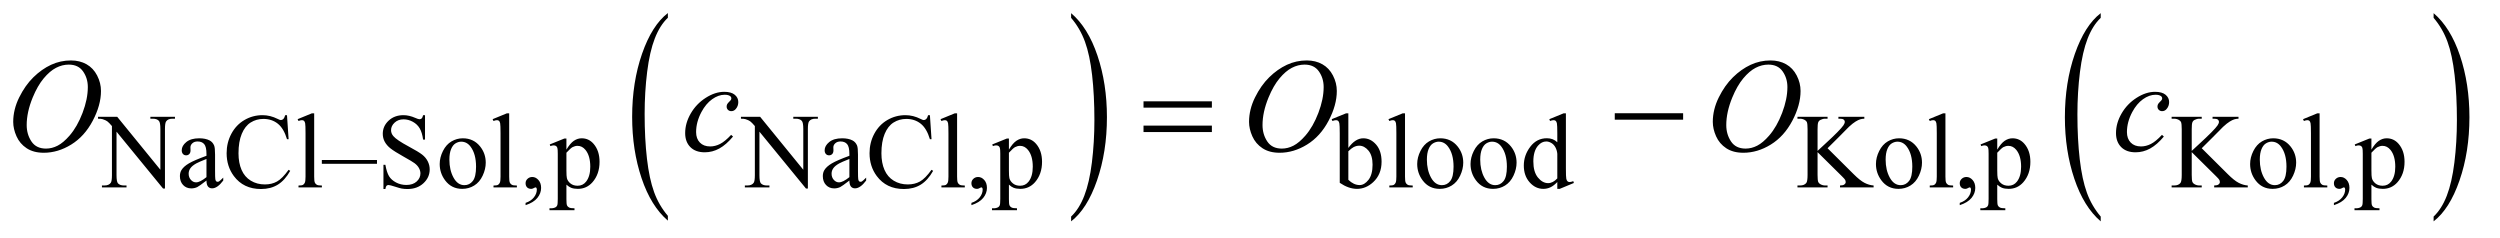
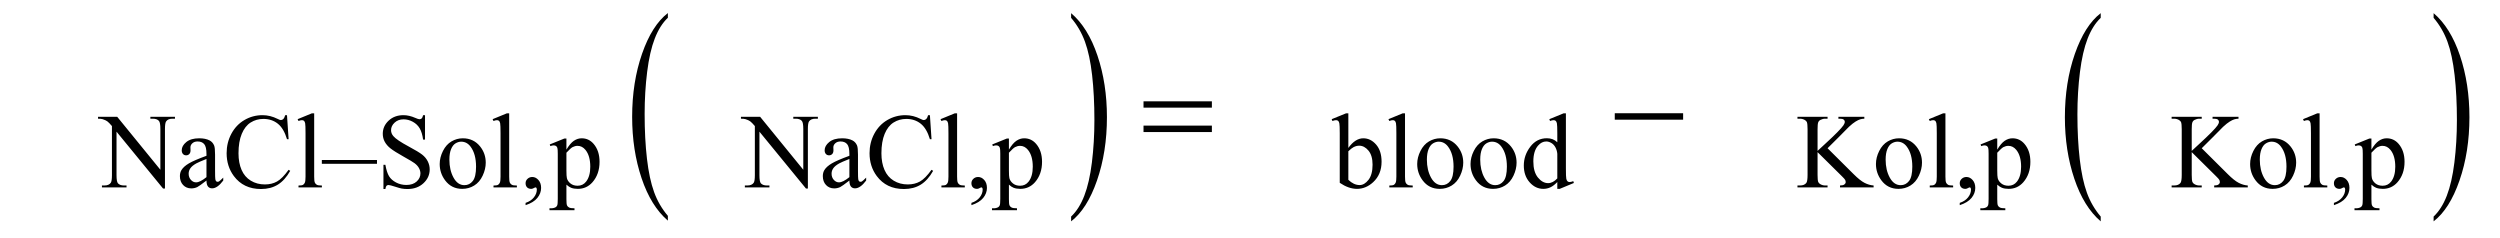
<svg xmlns="http://www.w3.org/2000/svg" stroke-dasharray="none" shape-rendering="auto" font-family="'Dialog'" text-rendering="auto" width="294" fill-opacity="1" color-interpolation="auto" color-rendering="auto" preserveAspectRatio="xMidYMid meet" font-size="12px" viewBox="0 0 294 28" fill="black" stroke="black" image-rendering="auto" stroke-miterlimit="10" stroke-linecap="square" stroke-linejoin="miter" font-style="normal" stroke-width="1" height="28" stroke-dashoffset="0" font-weight="normal" stroke-opacity="1">
  <defs id="genericDefs" />
  <g>
    <defs id="defs1">
      <clipPath clipPathUnits="userSpaceOnUse" id="clipPath1">
        <path d="M1.13 1.686 L187.641 1.686 L187.641 19.326 L1.13 19.326 L1.13 1.686 Z" />
      </clipPath>
      <clipPath clipPathUnits="userSpaceOnUse" id="clipPath2">
        <path d="M36.114 53.864 L36.114 617.433 L5994.933 617.433 L5994.933 53.864 Z" />
      </clipPath>
    </defs>
    <g transform="scale(1.576,1.576) translate(-1.13,-1.686) matrix(0.031,0,0,0.031,0,0)">
      <path d="M1644.062 573.953 L1644.062 585.484 Q1603.406 550.641 1580.742 483.219 Q1558.078 415.797 1558.078 335.641 Q1558.078 252.281 1581.914 183.789 Q1605.75 115.297 1644.062 85.812 L1644.062 97.062 Q1624.906 115.297 1612.602 146.93 Q1600.297 178.562 1594.219 227.219 Q1588.141 275.875 1588.141 328.672 Q1588.141 388.453 1593.75 436.703 Q1599.359 484.953 1610.883 516.727 Q1622.406 548.5 1644.062 573.953 Z" stroke="none" clip-path="url(#clipPath2)" />
    </g>
    <g transform="matrix(0.049,0,0,0.049,-1.781,-2.657)">
-       <path d="M2607.016 97.062 L2607.016 85.812 Q2647.656 120.391 2670.32 187.812 Q2692.984 255.234 2692.984 335.375 Q2692.984 418.75 2669.156 487.375 Q2645.328 556 2607.016 585.484 L2607.016 573.953 Q2626.328 555.734 2638.633 524.102 Q2650.938 492.469 2656.93 443.945 Q2662.922 395.422 2662.922 342.344 Q2662.922 282.844 2657.398 234.453 Q2651.875 186.062 2640.266 154.297 Q2628.656 122.531 2607.016 97.062 Z" stroke="none" clip-path="url(#clipPath2)" />
+       <path d="M2607.016 97.062 L2607.016 85.812 Q2647.656 120.391 2670.32 187.812 Q2692.984 255.234 2692.984 335.375 Q2692.984 418.75 2669.156 487.375 Q2645.328 556 2607.016 585.484 L2607.016 573.953 Q2626.328 555.734 2638.633 524.102 Q2650.938 492.469 2656.93 443.945 Q2662.922 395.422 2662.922 342.344 Q2662.922 282.844 2657.398 234.453 Q2651.875 186.062 2640.266 154.297 Q2628.656 122.531 2607.016 97.062 " stroke="none" clip-path="url(#clipPath2)" />
    </g>
    <g transform="matrix(0.049,0,0,0.049,-1.781,-2.657)">
      <path d="M5078.062 573.953 L5078.062 585.484 Q5037.406 550.641 5014.742 483.219 Q4992.078 415.797 4992.078 335.641 Q4992.078 252.281 5015.914 183.789 Q5039.75 115.297 5078.062 85.812 L5078.062 97.062 Q5058.906 115.297 5046.602 146.93 Q5034.297 178.562 5028.219 227.219 Q5022.141 275.875 5022.141 328.672 Q5022.141 388.453 5027.75 436.703 Q5033.359 484.953 5044.883 516.727 Q5056.406 548.5 5078.062 573.953 Z" stroke="none" clip-path="url(#clipPath2)" />
    </g>
    <g transform="matrix(0.049,0,0,0.049,-1.781,-2.657)">
      <path d="M5877.016 97.062 L5877.016 85.812 Q5917.656 120.391 5940.32 187.812 Q5962.984 255.234 5962.984 335.375 Q5962.984 418.75 5939.156 487.375 Q5915.328 556 5877.016 585.484 L5877.016 573.953 Q5896.328 555.734 5908.633 524.102 Q5920.938 492.469 5926.93 443.945 Q5932.922 395.422 5932.922 342.344 Q5932.922 282.844 5927.398 234.453 Q5921.875 186.062 5910.266 154.297 Q5898.656 122.531 5877.016 97.062 Z" stroke="none" clip-path="url(#clipPath2)" />
    </g>
    <g transform="matrix(0.049,0,0,0.049,-1.781,-2.657)">
      <path d="M271.625 334.5 L317.625 334.5 L421.25 461.625 L421.25 363.875 Q421.25 348.25 417.75 344.375 Q413.125 339.125 403.125 339.125 L397.25 339.125 L397.25 334.5 L456.25 334.5 L456.25 339.125 L450.25 339.125 Q439.5 339.125 435 345.625 Q432.25 349.625 432.25 363.875 L432.25 506.75 L427.75 506.75 L316 370.25 L316 474.625 Q316 490.25 319.375 494.125 Q324.125 499.375 334 499.375 L340 499.375 L340 504 L281 504 L281 499.375 L286.875 499.375 Q297.75 499.375 302.25 492.875 Q305 488.875 305 474.625 L305 356.75 Q297.625 348.125 293.812 345.375 Q290 342.625 282.625 340.25 Q279 339.125 271.625 339.125 L271.625 334.5 ZM531.875 487.5 Q514.25 501.125 509.75 503.25 Q503 506.375 495.375 506.375 Q483.5 506.375 475.812 498.25 Q468.125 490.125 468.125 476.875 Q468.125 468.5 471.875 462.375 Q477 453.875 489.688 446.375 Q502.375 438.875 531.875 428.125 L531.875 423.625 Q531.875 406.5 526.438 400.125 Q521 393.75 510.625 393.75 Q502.75 393.75 498.125 398 Q493.375 402.25 493.375 407.75 L493.625 415 Q493.625 420.75 490.688 423.875 Q487.75 427 483 427 Q478.375 427 475.438 423.75 Q472.5 420.5 472.5 414.875 Q472.5 404.125 483.5 395.125 Q494.5 386.125 514.375 386.125 Q529.625 386.125 539.375 391.25 Q546.75 395.125 550.25 403.375 Q552.5 408.75 552.5 425.375 L552.5 464.25 Q552.5 480.625 553.125 484.312 Q553.75 488 555.188 489.25 Q556.625 490.5 558.5 490.5 Q560.5 490.5 562 489.625 Q564.625 488 572.125 480.5 L572.125 487.5 Q558.125 506.25 545.375 506.25 Q539.25 506.25 535.625 502 Q532 497.75 531.875 487.5 ZM531.875 479.375 L531.875 435.75 Q513 443.25 507.5 446.375 Q497.625 451.875 493.375 457.875 Q489.125 463.875 489.125 471 Q489.125 480 494.5 485.938 Q499.875 491.875 506.875 491.875 Q516.375 491.875 531.875 479.375 ZM725.125 330.625 L729 388.25 L725.125 388.25 Q717.375 362.375 703 351 Q688.625 339.625 668.5 339.625 Q651.625 339.625 638 348.188 Q624.375 356.75 616.562 375.5 Q608.75 394.25 608.75 422.125 Q608.75 445.125 616.125 462 Q623.5 478.875 638.312 487.875 Q653.125 496.875 672.125 496.875 Q688.625 496.875 701.25 489.812 Q713.875 482.75 729 461.75 L732.875 464.25 Q720.125 486.875 703.125 497.375 Q686.125 507.875 662.75 507.875 Q620.625 507.875 597.5 476.625 Q580.25 453.375 580.25 421.875 Q580.25 396.5 591.625 375.25 Q603 354 622.938 342.312 Q642.875 330.625 666.5 330.625 Q684.875 330.625 702.75 339.625 Q708 342.375 710.25 342.375 Q713.625 342.375 716.125 340 Q719.375 336.625 720.75 330.625 L725.125 330.625 ZM790.375 326.25 L790.375 478.125 Q790.375 488.875 791.938 492.375 Q793.5 495.875 796.75 497.688 Q800 499.5 808.875 499.5 L808.875 504 L752.75 504 L752.75 499.5 Q760.625 499.5 763.5 497.875 Q766.375 496.25 768 492.5 Q769.625 488.75 769.625 478.125 L769.625 374.125 Q769.625 354.75 768.75 350.312 Q767.875 345.875 765.938 344.25 Q764 342.625 761 342.625 Q757.75 342.625 752.75 344.625 L750.625 340.25 L784.75 326.25 L790.375 326.25 ZM941.125 447.375 L808.75 447.375 L808.75 438.25 L941.125 438.25 L941.125 447.375 ZM1056.375 330.625 L1056.375 389.25 L1051.75 389.25 Q1049.5 372.375 1043.688 362.375 Q1037.875 352.375 1027.125 346.5 Q1016.375 340.625 1004.875 340.625 Q991.875 340.625 983.375 348.562 Q974.875 356.5 974.875 366.625 Q974.875 374.375 980.25 380.75 Q988 390.125 1017.125 405.75 Q1040.875 418.5 1049.562 425.312 Q1058.25 432.125 1062.938 441.375 Q1067.625 450.625 1067.625 460.75 Q1067.625 480 1052.688 493.938 Q1037.75 507.875 1014.25 507.875 Q1006.875 507.875 1000.375 506.75 Q996.5 506.125 984.312 502.188 Q972.125 498.25 968.875 498.25 Q965.75 498.25 963.938 500.125 Q962.125 502 961.25 507.875 L956.625 507.875 L956.625 449.75 L961.25 449.75 Q964.5 468 970 477.062 Q975.5 486.125 986.812 492.125 Q998.125 498.125 1011.625 498.125 Q1027.25 498.125 1036.312 489.875 Q1045.375 481.625 1045.375 470.375 Q1045.375 464.125 1041.938 457.75 Q1038.5 451.375 1031.25 445.875 Q1026.375 442.125 1004.625 429.938 Q982.875 417.75 973.688 410.5 Q964.5 403.25 959.75 394.5 Q955 385.75 955 375.25 Q955 357 969 343.812 Q983 330.625 1004.625 330.625 Q1018.125 330.625 1033.25 337.25 Q1040.25 340.375 1043.125 340.375 Q1046.375 340.375 1048.438 338.438 Q1050.5 336.5 1051.75 330.625 L1056.375 330.625 ZM1147 386.125 Q1173 386.125 1188.75 405.875 Q1202.125 422.75 1202.125 444.625 Q1202.125 460 1194.75 475.75 Q1187.375 491.5 1174.438 499.5 Q1161.5 507.5 1145.625 507.5 Q1119.75 507.5 1104.5 486.875 Q1091.625 469.5 1091.625 447.875 Q1091.625 432.125 1099.438 416.562 Q1107.25 401 1120 393.562 Q1132.75 386.125 1147 386.125 ZM1143.125 394.25 Q1136.5 394.25 1129.812 398.188 Q1123.125 402.125 1119 412 Q1114.875 421.875 1114.875 437.375 Q1114.875 462.375 1124.812 480.5 Q1134.75 498.625 1151 498.625 Q1163.125 498.625 1171 488.625 Q1178.875 478.625 1178.875 454.25 Q1178.875 423.75 1165.75 406.25 Q1156.875 394.25 1143.125 394.25 ZM1258.375 326.25 L1258.375 478.125 Q1258.375 488.875 1259.938 492.375 Q1261.5 495.875 1264.75 497.688 Q1268 499.5 1276.875 499.5 L1276.875 504 L1220.75 504 L1220.75 499.5 Q1228.625 499.5 1231.5 497.875 Q1234.375 496.25 1236 492.5 Q1237.625 488.75 1237.625 478.125 L1237.625 374.125 Q1237.625 354.75 1236.75 350.312 Q1235.875 345.875 1233.938 344.25 Q1232 342.625 1229 342.625 Q1225.75 342.625 1220.75 344.625 L1218.625 340.25 L1252.75 326.25 L1258.375 326.25 ZM1297.75 546.625 L1297.75 541.125 Q1310.625 536.875 1317.688 527.938 Q1324.75 519 1324.75 509 Q1324.75 506.625 1323.625 505 Q1322.75 503.875 1321.875 503.875 Q1320.5 503.875 1315.875 506.375 Q1313.625 507.5 1311.125 507.5 Q1305 507.5 1301.375 503.875 Q1297.75 500.25 1297.75 493.875 Q1297.75 487.75 1302.438 483.375 Q1307.125 479 1313.875 479 Q1322.125 479 1328.562 486.188 Q1335 493.375 1335 505.25 Q1335 518.125 1326.062 529.188 Q1317.125 540.25 1297.75 546.625 ZM1355.75 400.875 L1391 386.625 L1395.75 386.625 L1395.75 413.375 Q1404.625 398.25 1413.562 392.188 Q1422.5 386.125 1432.375 386.125 Q1449.625 386.125 1461.125 399.625 Q1475.25 416.125 1475.25 442.625 Q1475.25 472.25 1458.25 491.625 Q1444.25 507.5 1423 507.5 Q1413.75 507.5 1407 504.875 Q1402 503 1395.75 497.375 L1395.75 532.25 Q1395.75 544 1397.188 547.188 Q1398.625 550.375 1402.188 552.25 Q1405.75 554.125 1415.125 554.125 L1415.125 558.75 L1355.125 558.75 L1355.125 554.125 L1358.25 554.125 Q1365.125 554.25 1370 551.5 Q1372.375 550.125 1373.688 547.062 Q1375 544 1375 531.5 L1375 423.25 Q1375 412.125 1374 409.125 Q1373 406.125 1370.812 404.625 Q1368.625 403.125 1364.875 403.125 Q1361.875 403.125 1357.25 404.875 L1355.75 400.875 ZM1395.75 420.75 L1395.75 463.5 Q1395.75 477.375 1396.875 481.75 Q1398.625 489 1405.438 494.5 Q1412.25 500 1422.625 500 Q1435.125 500 1442.875 490.25 Q1453 477.5 1453 454.375 Q1453 428.125 1441.5 414 Q1433.5 404.25 1422.5 404.25 Q1416.5 404.25 1410.625 407.25 Q1406.125 409.5 1395.75 420.75 ZM1814.625 334.5 L1860.625 334.5 L1964.25 461.625 L1964.25 363.875 Q1964.25 348.25 1960.75 344.375 Q1956.125 339.125 1946.125 339.125 L1940.25 339.125 L1940.25 334.5 L1999.25 334.5 L1999.25 339.125 L1993.25 339.125 Q1982.5 339.125 1978 345.625 Q1975.25 349.625 1975.25 363.875 L1975.25 506.75 L1970.75 506.75 L1859 370.25 L1859 474.625 Q1859 490.25 1862.375 494.125 Q1867.125 499.375 1877 499.375 L1883 499.375 L1883 504 L1824 504 L1824 499.375 L1829.875 499.375 Q1840.75 499.375 1845.25 492.875 Q1848 488.875 1848 474.625 L1848 356.75 Q1840.625 348.125 1836.812 345.375 Q1833 342.625 1825.625 340.25 Q1822 339.125 1814.625 339.125 L1814.625 334.5 ZM2074.875 487.5 Q2057.25 501.125 2052.75 503.25 Q2046 506.375 2038.375 506.375 Q2026.5 506.375 2018.812 498.25 Q2011.125 490.125 2011.125 476.875 Q2011.125 468.5 2014.875 462.375 Q2020 453.875 2032.688 446.375 Q2045.375 438.875 2074.875 428.125 L2074.875 423.625 Q2074.875 406.5 2069.438 400.125 Q2064 393.75 2053.625 393.75 Q2045.75 393.75 2041.125 398 Q2036.375 402.25 2036.375 407.75 L2036.625 415 Q2036.625 420.75 2033.688 423.875 Q2030.75 427 2026 427 Q2021.375 427 2018.438 423.75 Q2015.5 420.5 2015.5 414.875 Q2015.5 404.125 2026.5 395.125 Q2037.5 386.125 2057.375 386.125 Q2072.625 386.125 2082.375 391.25 Q2089.75 395.125 2093.25 403.375 Q2095.5 408.75 2095.5 425.375 L2095.5 464.25 Q2095.5 480.625 2096.125 484.312 Q2096.75 488 2098.188 489.25 Q2099.625 490.5 2101.5 490.5 Q2103.5 490.5 2105 489.625 Q2107.625 488 2115.125 480.5 L2115.125 487.5 Q2101.125 506.25 2088.375 506.25 Q2082.25 506.25 2078.625 502 Q2075 497.75 2074.875 487.5 ZM2074.875 479.375 L2074.875 435.75 Q2056 443.25 2050.5 446.375 Q2040.625 451.875 2036.375 457.875 Q2032.125 463.875 2032.125 471 Q2032.125 480 2037.5 485.938 Q2042.875 491.875 2049.875 491.875 Q2059.375 491.875 2074.875 479.375 ZM2268.125 330.625 L2272 388.25 L2268.125 388.25 Q2260.375 362.375 2246 351 Q2231.625 339.625 2211.5 339.625 Q2194.625 339.625 2181 348.188 Q2167.375 356.75 2159.562 375.5 Q2151.75 394.25 2151.75 422.125 Q2151.75 445.125 2159.125 462 Q2166.5 478.875 2181.312 487.875 Q2196.125 496.875 2215.125 496.875 Q2231.625 496.875 2244.25 489.812 Q2256.875 482.75 2272 461.75 L2275.875 464.25 Q2263.125 486.875 2246.125 497.375 Q2229.125 507.875 2205.75 507.875 Q2163.625 507.875 2140.5 476.625 Q2123.25 453.375 2123.25 421.875 Q2123.25 396.5 2134.625 375.25 Q2146 354 2165.938 342.312 Q2185.875 330.625 2209.5 330.625 Q2227.875 330.625 2245.75 339.625 Q2251 342.375 2253.25 342.375 Q2256.625 342.375 2259.125 340 Q2262.375 336.625 2263.75 330.625 L2268.125 330.625 ZM2333.375 326.25 L2333.375 478.125 Q2333.375 488.875 2334.938 492.375 Q2336.5 495.875 2339.75 497.688 Q2343 499.5 2351.875 499.5 L2351.875 504 L2295.75 504 L2295.75 499.5 Q2303.625 499.5 2306.5 497.875 Q2309.375 496.25 2311 492.5 Q2312.625 488.75 2312.625 478.125 L2312.625 374.125 Q2312.625 354.75 2311.75 350.312 Q2310.875 345.875 2308.938 344.25 Q2307 342.625 2304 342.625 Q2300.75 342.625 2295.75 344.625 L2293.625 340.25 L2327.75 326.25 L2333.375 326.25 ZM2367.75 546.625 L2367.75 541.125 Q2380.625 536.875 2387.688 527.938 Q2394.75 519 2394.75 509 Q2394.75 506.625 2393.625 505 Q2392.75 503.875 2391.875 503.875 Q2390.5 503.875 2385.875 506.375 Q2383.625 507.5 2381.125 507.5 Q2375 507.5 2371.375 503.875 Q2367.75 500.25 2367.75 493.875 Q2367.75 487.75 2372.438 483.375 Q2377.125 479 2383.875 479 Q2392.125 479 2398.562 486.188 Q2405 493.375 2405 505.25 Q2405 518.125 2396.062 529.188 Q2387.125 540.25 2367.75 546.625 Z" stroke="none" clip-path="url(#clipPath2)" />
    </g>
    <g transform="matrix(0.049,0,0,0.049,-1.781,-2.657)">
      <path d="M3272.375 409.25 Q3289 386.125 3308.25 386.125 Q3325.875 386.125 3339 401.188 Q3352.125 416.25 3352.125 442.375 Q3352.125 472.875 3331.875 491.5 Q3314.5 507.5 3293.125 507.5 Q3283.125 507.5 3272.812 503.875 Q3262.5 500.25 3251.75 493 L3251.75 374.375 Q3251.75 354.875 3250.812 350.375 Q3249.875 345.875 3247.875 344.25 Q3245.875 342.625 3242.875 342.625 Q3239.375 342.625 3234.125 344.625 L3232.375 340.25 L3266.75 326.25 L3272.375 326.25 L3272.375 409.25 ZM3272.375 417.25 L3272.375 485.75 Q3278.75 492 3285.562 495.188 Q3292.375 498.375 3299.5 498.375 Q3310.875 498.375 3320.688 485.875 Q3330.5 473.375 3330.5 449.5 Q3330.5 427.5 3320.688 415.688 Q3310.875 403.875 3298.375 403.875 Q3291.75 403.875 3285.125 407.25 Q3280.125 409.75 3272.375 417.25 ZM3408.375 326.25 L3408.375 478.125 Q3408.375 488.875 3409.938 492.375 Q3411.5 495.875 3414.75 497.688 Q3418 499.5 3426.875 499.5 L3426.875 504 L3370.75 504 L3370.75 499.5 Q3378.625 499.5 3381.5 497.875 Q3384.375 496.25 3386 492.5 Q3387.625 488.75 3387.625 478.125 L3387.625 374.125 Q3387.625 354.75 3386.75 350.312 Q3385.875 345.875 3383.938 344.25 Q3382 342.625 3379 342.625 Q3375.75 342.625 3370.75 344.625 L3368.625 340.25 L3402.75 326.25 L3408.375 326.25 ZM3493 386.125 Q3519 386.125 3534.75 405.875 Q3548.125 422.75 3548.125 444.625 Q3548.125 460 3540.75 475.75 Q3533.375 491.5 3520.438 499.5 Q3507.5 507.5 3491.625 507.5 Q3465.75 507.5 3450.5 486.875 Q3437.625 469.5 3437.625 447.875 Q3437.625 432.125 3445.438 416.562 Q3453.25 401 3466 393.562 Q3478.75 386.125 3493 386.125 ZM3489.125 394.25 Q3482.5 394.25 3475.812 398.188 Q3469.125 402.125 3465 412 Q3460.875 421.875 3460.875 437.375 Q3460.875 462.375 3470.812 480.5 Q3480.75 498.625 3497 498.625 Q3509.125 498.625 3517 488.625 Q3524.875 478.625 3524.875 454.25 Q3524.875 423.75 3511.75 406.25 Q3502.875 394.25 3489.125 394.25 ZM3621 386.125 Q3647 386.125 3662.75 405.875 Q3676.125 422.75 3676.125 444.625 Q3676.125 460 3668.75 475.75 Q3661.375 491.5 3648.438 499.5 Q3635.5 507.5 3619.625 507.5 Q3593.75 507.5 3578.5 486.875 Q3565.625 469.5 3565.625 447.875 Q3565.625 432.125 3573.438 416.562 Q3581.25 401 3594 393.562 Q3606.75 386.125 3621 386.125 ZM3617.125 394.25 Q3610.5 394.25 3603.812 398.188 Q3597.125 402.125 3593 412 Q3588.875 421.875 3588.875 437.375 Q3588.875 462.375 3598.812 480.5 Q3608.75 498.625 3625 498.625 Q3637.125 498.625 3645 488.625 Q3652.875 478.625 3652.875 454.25 Q3652.875 423.75 3639.75 406.25 Q3630.875 394.25 3617.125 394.25 ZM3773.875 491.125 Q3765.5 499.875 3757.5 503.688 Q3749.5 507.5 3740.25 507.5 Q3721.5 507.5 3707.5 491.812 Q3693.5 476.125 3693.5 451.5 Q3693.5 426.875 3709 406.438 Q3724.5 386 3748.875 386 Q3764 386 3773.875 395.625 L3773.875 374.5 Q3773.875 354.875 3772.938 350.375 Q3772 345.875 3770 344.25 Q3768 342.625 3765 342.625 Q3761.75 342.625 3756.375 344.625 L3754.75 340.25 L3788.875 326.25 L3794.5 326.25 L3794.5 458.625 Q3794.5 478.75 3795.438 483.188 Q3796.375 487.625 3798.438 489.375 Q3800.5 491.125 3803.25 491.125 Q3806.625 491.125 3812.25 489 L3813.625 493.375 L3779.625 507.5 L3773.875 507.5 L3773.875 491.125 ZM3773.875 482.375 L3773.875 423.375 Q3773.125 414.875 3769.375 407.875 Q3765.625 400.875 3759.438 397.312 Q3753.25 393.75 3747.375 393.75 Q3736.375 393.75 3727.75 403.625 Q3716.375 416.625 3716.375 441.625 Q3716.375 466.875 3727.375 480.312 Q3738.375 493.75 3751.875 493.75 Q3763.25 493.75 3773.875 482.375 ZM4422.5 410 L4485 472.125 Q4500.375 487.5 4511.25 493.062 Q4522.125 498.625 4533 499.375 L4533 504 L4452.375 504 L4452.375 499.375 Q4459.625 499.375 4462.812 496.938 Q4466 494.5 4466 491.5 Q4466 488.5 4464.812 486.125 Q4463.625 483.75 4457 477.25 L4398.5 419.375 L4398.5 474 Q4398.5 486.875 4400.125 491 Q4401.375 494.125 4405.375 496.375 Q4410.75 499.375 4416.75 499.375 L4422.5 499.375 L4422.5 504 L4350.25 504 L4350.25 499.375 L4356.25 499.375 Q4366.75 499.375 4371.5 493.25 Q4374.5 489.25 4374.5 474 L4374.5 364.5 Q4374.5 351.625 4372.875 347.375 Q4371.625 344.375 4367.75 342.125 Q4362.25 339.125 4356.25 339.125 L4350.25 339.125 L4350.25 334.5 L4422.5 334.5 L4422.5 339.125 L4416.75 339.125 Q4410.875 339.125 4405.375 342 Q4401.5 344 4400 348 Q4398.5 352 4398.5 364.5 L4398.5 416.375 Q4401 414 4415.625 400.5 Q4452.75 366.5 4460.5 355.125 Q4463.875 350.125 4463.875 346.375 Q4463.875 343.5 4461.25 341.312 Q4458.625 339.125 4452.375 339.125 L4448.5 339.125 L4448.5 334.5 L4510.75 334.5 L4510.75 339.125 Q4505.25 339.25 4500.75 340.625 Q4496.25 342 4489.75 345.938 Q4483.25 349.875 4473.75 358.625 Q4471 361.125 4448.375 384.25 L4422.5 410 ZM4594 386.125 Q4620 386.125 4635.75 405.875 Q4649.125 422.75 4649.125 444.625 Q4649.125 460 4641.75 475.75 Q4634.375 491.5 4621.438 499.5 Q4608.5 507.5 4592.625 507.5 Q4566.75 507.5 4551.5 486.875 Q4538.625 469.5 4538.625 447.875 Q4538.625 432.125 4546.438 416.562 Q4554.25 401 4567 393.562 Q4579.75 386.125 4594 386.125 ZM4590.125 394.25 Q4583.5 394.25 4576.812 398.188 Q4570.125 402.125 4566 412 Q4561.875 421.875 4561.875 437.375 Q4561.875 462.375 4571.812 480.5 Q4581.75 498.625 4598 498.625 Q4610.125 498.625 4618 488.625 Q4625.875 478.625 4625.875 454.25 Q4625.875 423.75 4612.75 406.25 Q4603.875 394.25 4590.125 394.25 ZM4705.375 326.25 L4705.375 478.125 Q4705.375 488.875 4706.938 492.375 Q4708.5 495.875 4711.75 497.688 Q4715 499.5 4723.875 499.5 L4723.875 504 L4667.75 504 L4667.75 499.5 Q4675.625 499.5 4678.5 497.875 Q4681.375 496.25 4683 492.5 Q4684.625 488.75 4684.625 478.125 L4684.625 374.125 Q4684.625 354.75 4683.75 350.312 Q4682.875 345.875 4680.938 344.25 Q4679 342.625 4676 342.625 Q4672.75 342.625 4667.75 344.625 L4665.625 340.25 L4699.75 326.25 L4705.375 326.25 ZM4739.75 546.625 L4739.75 541.125 Q4752.625 536.875 4759.688 527.938 Q4766.75 519 4766.75 509 Q4766.75 506.625 4765.625 505 Q4764.75 503.875 4763.875 503.875 Q4762.5 503.875 4757.875 506.375 Q4755.625 507.5 4753.125 507.5 Q4747 507.5 4743.375 503.875 Q4739.75 500.25 4739.75 493.875 Q4739.75 487.75 4744.438 483.375 Q4749.125 479 4755.875 479 Q4764.125 479 4770.562 486.188 Q4777 493.375 4777 505.25 Q4777 518.125 4768.062 529.188 Q4759.125 540.25 4739.75 546.625 ZM4789.75 400.875 L4825 386.625 L4829.75 386.625 L4829.75 413.375 Q4838.625 398.25 4847.562 392.188 Q4856.5 386.125 4866.375 386.125 Q4883.625 386.125 4895.125 399.625 Q4909.25 416.125 4909.25 442.625 Q4909.25 472.25 4892.25 491.625 Q4878.25 507.5 4857 507.5 Q4847.75 507.5 4841 504.875 Q4836 503 4829.75 497.375 L4829.75 532.25 Q4829.75 544 4831.188 547.188 Q4832.625 550.375 4836.188 552.25 Q4839.75 554.125 4849.125 554.125 L4849.125 558.75 L4789.125 558.75 L4789.125 554.125 L4792.25 554.125 Q4799.125 554.25 4804 551.5 Q4806.375 550.125 4807.688 547.062 Q4809 544 4809 531.5 L4809 423.25 Q4809 412.125 4808 409.125 Q4807 406.125 4804.812 404.625 Q4802.625 403.125 4798.875 403.125 Q4795.875 403.125 4791.25 404.875 L4789.75 400.875 ZM4829.75 420.75 L4829.75 463.5 Q4829.75 477.375 4830.875 481.75 Q4832.625 489 4839.438 494.5 Q4846.25 500 4856.625 500 Q4869.125 500 4876.875 490.25 Q4887 477.5 4887 454.375 Q4887 428.125 4875.5 414 Q4867.5 404.25 4856.5 404.25 Q4850.5 404.25 4844.625 407.25 Q4840.125 409.5 4829.75 420.75 ZM5320.5 410 L5383 472.125 Q5398.375 487.5 5409.25 493.062 Q5420.125 498.625 5431 499.375 L5431 504 L5350.375 504 L5350.375 499.375 Q5357.625 499.375 5360.812 496.938 Q5364 494.5 5364 491.5 Q5364 488.5 5362.812 486.125 Q5361.625 483.75 5355 477.25 L5296.5 419.375 L5296.5 474 Q5296.5 486.875 5298.125 491 Q5299.375 494.125 5303.375 496.375 Q5308.75 499.375 5314.75 499.375 L5320.5 499.375 L5320.5 504 L5248.25 504 L5248.25 499.375 L5254.25 499.375 Q5264.75 499.375 5269.5 493.25 Q5272.5 489.25 5272.5 474 L5272.5 364.5 Q5272.5 351.625 5270.875 347.375 Q5269.625 344.375 5265.75 342.125 Q5260.25 339.125 5254.25 339.125 L5248.25 339.125 L5248.25 334.5 L5320.5 334.5 L5320.5 339.125 L5314.75 339.125 Q5308.875 339.125 5303.375 342 Q5299.5 344 5298 348 Q5296.5 352 5296.5 364.5 L5296.5 416.375 Q5299 414 5313.625 400.5 Q5350.75 366.5 5358.5 355.125 Q5361.875 350.125 5361.875 346.375 Q5361.875 343.5 5359.25 341.312 Q5356.625 339.125 5350.375 339.125 L5346.5 339.125 L5346.5 334.5 L5408.75 334.5 L5408.75 339.125 Q5403.25 339.25 5398.75 340.625 Q5394.25 342 5387.75 345.938 Q5381.25 349.875 5371.75 358.625 Q5369 361.125 5346.375 384.25 L5320.5 410 ZM5492 386.125 Q5518 386.125 5533.75 405.875 Q5547.125 422.75 5547.125 444.625 Q5547.125 460 5539.75 475.75 Q5532.375 491.5 5519.438 499.5 Q5506.5 507.5 5490.625 507.5 Q5464.75 507.5 5449.5 486.875 Q5436.625 469.5 5436.625 447.875 Q5436.625 432.125 5444.438 416.562 Q5452.25 401 5465 393.562 Q5477.75 386.125 5492 386.125 ZM5488.125 394.25 Q5481.5 394.25 5474.812 398.188 Q5468.125 402.125 5464 412 Q5459.875 421.875 5459.875 437.375 Q5459.875 462.375 5469.812 480.5 Q5479.75 498.625 5496 498.625 Q5508.125 498.625 5516 488.625 Q5523.875 478.625 5523.875 454.25 Q5523.875 423.75 5510.75 406.25 Q5501.875 394.25 5488.125 394.25 ZM5603.375 326.25 L5603.375 478.125 Q5603.375 488.875 5604.938 492.375 Q5606.5 495.875 5609.75 497.688 Q5613 499.5 5621.875 499.5 L5621.875 504 L5565.75 504 L5565.75 499.5 Q5573.625 499.5 5576.5 497.875 Q5579.375 496.25 5581 492.5 Q5582.625 488.75 5582.625 478.125 L5582.625 374.125 Q5582.625 354.75 5581.75 350.312 Q5580.875 345.875 5578.938 344.25 Q5577 342.625 5574 342.625 Q5570.75 342.625 5565.75 344.625 L5563.625 340.25 L5597.75 326.25 L5603.375 326.25 Z" stroke="none" clip-path="url(#clipPath2)" />
    </g>
    <g transform="matrix(0.049,0,0,0.049,-1.781,-2.657)">
      <path d="M2417.75 400.875 L2453 386.625 L2457.75 386.625 L2457.75 413.375 Q2466.625 398.25 2475.562 392.188 Q2484.5 386.125 2494.375 386.125 Q2511.625 386.125 2523.125 399.625 Q2537.25 416.125 2537.25 442.625 Q2537.25 472.25 2520.25 491.625 Q2506.25 507.5 2485 507.5 Q2475.75 507.5 2469 504.875 Q2464 503 2457.75 497.375 L2457.75 532.25 Q2457.75 544 2459.188 547.188 Q2460.625 550.375 2464.188 552.25 Q2467.75 554.125 2477.125 554.125 L2477.125 558.75 L2417.125 558.75 L2417.125 554.125 L2420.25 554.125 Q2427.125 554.25 2432 551.5 Q2434.375 550.125 2435.688 547.062 Q2437 544 2437 531.5 L2437 423.25 Q2437 412.125 2436 409.125 Q2435 406.125 2432.812 404.625 Q2430.625 403.125 2426.875 403.125 Q2423.875 403.125 2419.25 404.875 L2417.75 400.875 ZM2457.75 420.75 L2457.75 463.5 Q2457.75 477.375 2458.875 481.75 Q2460.625 489 2467.438 494.5 Q2474.25 500 2484.625 500 Q2497.125 500 2504.875 490.25 Q2515 477.5 2515 454.375 Q2515 428.125 2503.5 414 Q2495.5 404.25 2484.5 404.25 Q2478.5 404.25 2472.625 407.25 Q2468.125 409.5 2457.75 420.75 Z" stroke="none" clip-path="url(#clipPath2)" />
    </g>
    <g transform="matrix(0.049,0,0,0.049,-1.781,-2.657)">
      <path d="M5637.75 546.625 L5637.75 541.125 Q5650.625 536.875 5657.688 527.938 Q5664.75 519 5664.75 509 Q5664.75 506.625 5663.625 505 Q5662.75 503.875 5661.875 503.875 Q5660.5 503.875 5655.875 506.375 Q5653.625 507.5 5651.125 507.5 Q5645 507.5 5641.375 503.875 Q5637.75 500.25 5637.75 493.875 Q5637.75 487.75 5642.438 483.375 Q5647.125 479 5653.875 479 Q5662.125 479 5668.562 486.188 Q5675 493.375 5675 505.25 Q5675 518.125 5666.062 529.188 Q5657.125 540.25 5637.75 546.625 ZM5687.75 400.875 L5723 386.625 L5727.75 386.625 L5727.75 413.375 Q5736.625 398.25 5745.562 392.188 Q5754.5 386.125 5764.375 386.125 Q5781.625 386.125 5793.125 399.625 Q5807.25 416.125 5807.25 442.625 Q5807.25 472.25 5790.25 491.625 Q5776.25 507.5 5755 507.5 Q5745.75 507.5 5739 504.875 Q5734 503 5727.75 497.375 L5727.75 532.25 Q5727.75 544 5729.188 547.188 Q5730.625 550.375 5734.188 552.25 Q5737.75 554.125 5747.125 554.125 L5747.125 558.75 L5687.125 558.75 L5687.125 554.125 L5690.25 554.125 Q5697.125 554.25 5702 551.5 Q5704.375 550.125 5705.688 547.062 Q5707 544 5707 531.5 L5707 423.25 Q5707 412.125 5706 409.125 Q5705 406.125 5702.812 404.625 Q5700.625 403.125 5696.875 403.125 Q5693.875 403.125 5689.25 404.875 L5687.75 400.875 ZM5727.75 420.75 L5727.75 463.5 Q5727.75 477.375 5728.875 481.75 Q5730.625 489 5737.438 494.5 Q5744.25 500 5754.625 500 Q5767.125 500 5774.875 490.25 Q5785 477.5 5785 454.375 Q5785 428.125 5773.5 414 Q5765.5 404.25 5754.5 404.25 Q5748.5 404.25 5742.625 407.25 Q5738.125 409.5 5727.75 420.75 Z" stroke="none" clip-path="url(#clipPath2)" />
    </g>
    <g transform="matrix(0.049,0,0,0.049,-1.781,-2.657)">
-       <path d="M206.656 199.281 Q227.75 199.281 244 208.422 Q260.25 217.562 269.469 235.453 Q278.688 253.344 278.688 272.562 Q278.688 306.625 258.922 344.047 Q239.156 381.469 207.281 401.156 Q175.406 420.844 141.344 420.844 Q116.812 420.844 100.328 409.984 Q83.844 399.125 75.953 381.312 Q68.062 363.5 68.062 346.781 Q68.062 317.094 82.359 288.109 Q96.656 259.125 116.5 239.672 Q136.344 220.219 158.844 209.75 Q181.344 199.281 206.656 199.281 ZM201.344 209.281 Q185.719 209.281 170.797 217.016 Q155.875 224.75 141.188 242.328 Q126.5 259.906 114.781 288.344 Q100.406 323.344 100.406 354.438 Q100.406 376.625 111.812 393.734 Q123.219 410.844 146.812 410.844 Q161.031 410.844 174.703 403.812 Q188.375 396.781 203.219 379.75 Q221.812 358.344 234.469 325.141 Q247.125 291.938 247.125 263.188 Q247.125 241.938 235.719 225.609 Q224.312 209.281 201.344 209.281 ZM1795.594 381.938 Q1779.344 401.469 1762.781 410.609 Q1746.219 419.75 1727.781 419.75 Q1705.594 419.75 1693.172 407.25 Q1680.75 394.75 1680.75 373.656 Q1680.75 349.75 1694.109 326.625 Q1707.469 303.5 1730.047 289.047 Q1752.625 274.594 1774.344 274.594 Q1791.375 274.594 1799.812 281.703 Q1808.25 288.812 1808.25 299.125 Q1808.25 308.812 1802.312 315.688 Q1797.938 321 1791.531 321 Q1786.688 321 1783.484 317.875 Q1780.281 314.75 1780.281 310.062 Q1780.281 307.094 1781.453 304.594 Q1782.625 302.094 1786.297 298.578 Q1789.969 295.062 1790.75 293.5 Q1791.531 291.938 1791.531 290.219 Q1791.531 286.938 1788.562 284.75 Q1784.031 281.625 1775.75 281.625 Q1760.438 281.625 1745.438 292.406 Q1730.438 303.188 1719.812 323.031 Q1707 347.094 1707 371.156 Q1707 387.094 1716.062 396.391 Q1725.125 405.688 1740.75 405.688 Q1752.781 405.688 1764.578 399.672 Q1776.375 393.656 1791.062 377.875 L1795.594 381.938 ZM3172.656 199.281 Q3193.75 199.281 3210 208.422 Q3226.25 217.562 3235.469 235.453 Q3244.688 253.344 3244.688 272.562 Q3244.688 306.625 3224.922 344.047 Q3205.156 381.469 3173.281 401.156 Q3141.406 420.844 3107.344 420.844 Q3082.812 420.844 3066.328 409.984 Q3049.844 399.125 3041.953 381.312 Q3034.062 363.5 3034.062 346.781 Q3034.062 317.094 3048.359 288.109 Q3062.656 259.125 3082.5 239.672 Q3102.344 220.219 3124.844 209.75 Q3147.344 199.281 3172.656 199.281 ZM3167.344 209.281 Q3151.719 209.281 3136.797 217.016 Q3121.875 224.75 3107.188 242.328 Q3092.5 259.906 3080.781 288.344 Q3066.406 323.344 3066.406 354.438 Q3066.406 376.625 3077.812 393.734 Q3089.219 410.844 3112.812 410.844 Q3127.031 410.844 3140.703 403.812 Q3154.375 396.781 3169.219 379.75 Q3187.812 358.344 3200.469 325.141 Q3213.125 291.938 3213.125 263.188 Q3213.125 241.938 3201.719 225.609 Q3190.312 209.281 3167.344 209.281 ZM4285.656 199.281 Q4306.75 199.281 4323 208.422 Q4339.25 217.562 4348.469 235.453 Q4357.688 253.344 4357.688 272.562 Q4357.688 306.625 4337.922 344.047 Q4318.156 381.469 4286.281 401.156 Q4254.406 420.844 4220.344 420.844 Q4195.812 420.844 4179.328 409.984 Q4162.844 399.125 4154.953 381.312 Q4147.062 363.5 4147.062 346.781 Q4147.062 317.094 4161.359 288.109 Q4175.656 259.125 4195.5 239.672 Q4215.344 220.219 4237.844 209.75 Q4260.344 199.281 4285.656 199.281 ZM4280.344 209.281 Q4264.719 209.281 4249.797 217.016 Q4234.875 224.75 4220.188 242.328 Q4205.5 259.906 4193.781 288.344 Q4179.406 323.344 4179.406 354.438 Q4179.406 376.625 4190.812 393.734 Q4202.219 410.844 4225.812 410.844 Q4240.031 410.844 4253.703 403.812 Q4267.375 396.781 4282.219 379.75 Q4300.812 358.344 4313.469 325.141 Q4326.125 291.938 4326.125 263.188 Q4326.125 241.938 4314.719 225.609 Q4303.312 209.281 4280.344 209.281 ZM5229.594 381.938 Q5213.344 401.469 5196.781 410.609 Q5180.219 419.75 5161.781 419.75 Q5139.594 419.75 5127.172 407.25 Q5114.75 394.75 5114.75 373.656 Q5114.75 349.75 5128.109 326.625 Q5141.469 303.5 5164.047 289.047 Q5186.625 274.594 5208.344 274.594 Q5225.375 274.594 5233.812 281.703 Q5242.25 288.812 5242.25 299.125 Q5242.25 308.812 5236.312 315.688 Q5231.938 321 5225.531 321 Q5220.688 321 5217.484 317.875 Q5214.281 314.75 5214.281 310.062 Q5214.281 307.094 5215.453 304.594 Q5216.625 302.094 5220.297 298.578 Q5223.969 295.062 5224.75 293.5 Q5225.531 291.938 5225.531 290.219 Q5225.531 286.938 5222.562 284.75 Q5218.031 281.625 5209.75 281.625 Q5194.438 281.625 5179.438 292.406 Q5164.438 303.188 5153.812 323.031 Q5141 347.094 5141 371.156 Q5141 387.094 5150.062 396.391 Q5159.125 405.688 5174.75 405.688 Q5186.781 405.688 5198.578 399.672 Q5210.375 393.656 5225.062 377.875 L5229.594 381.938 Z" stroke="none" clip-path="url(#clipPath2)" />
-     </g>
+       </g>
    <g transform="matrix(0.049,0,0,0.049,-1.781,-2.657)">
      <path d="M2780.781 297.406 L2944.844 297.406 L2944.844 312.562 L2780.781 312.562 L2780.781 297.406 ZM2780.781 355.688 L2944.844 355.688 L2944.844 371.156 L2780.781 371.156 L2780.781 355.688 ZM3911.781 326 L4075.844 326 L4075.844 341.469 L3911.781 341.469 L3911.781 326 Z" stroke="none" clip-path="url(#clipPath2)" />
    </g>
  </g>
</svg>